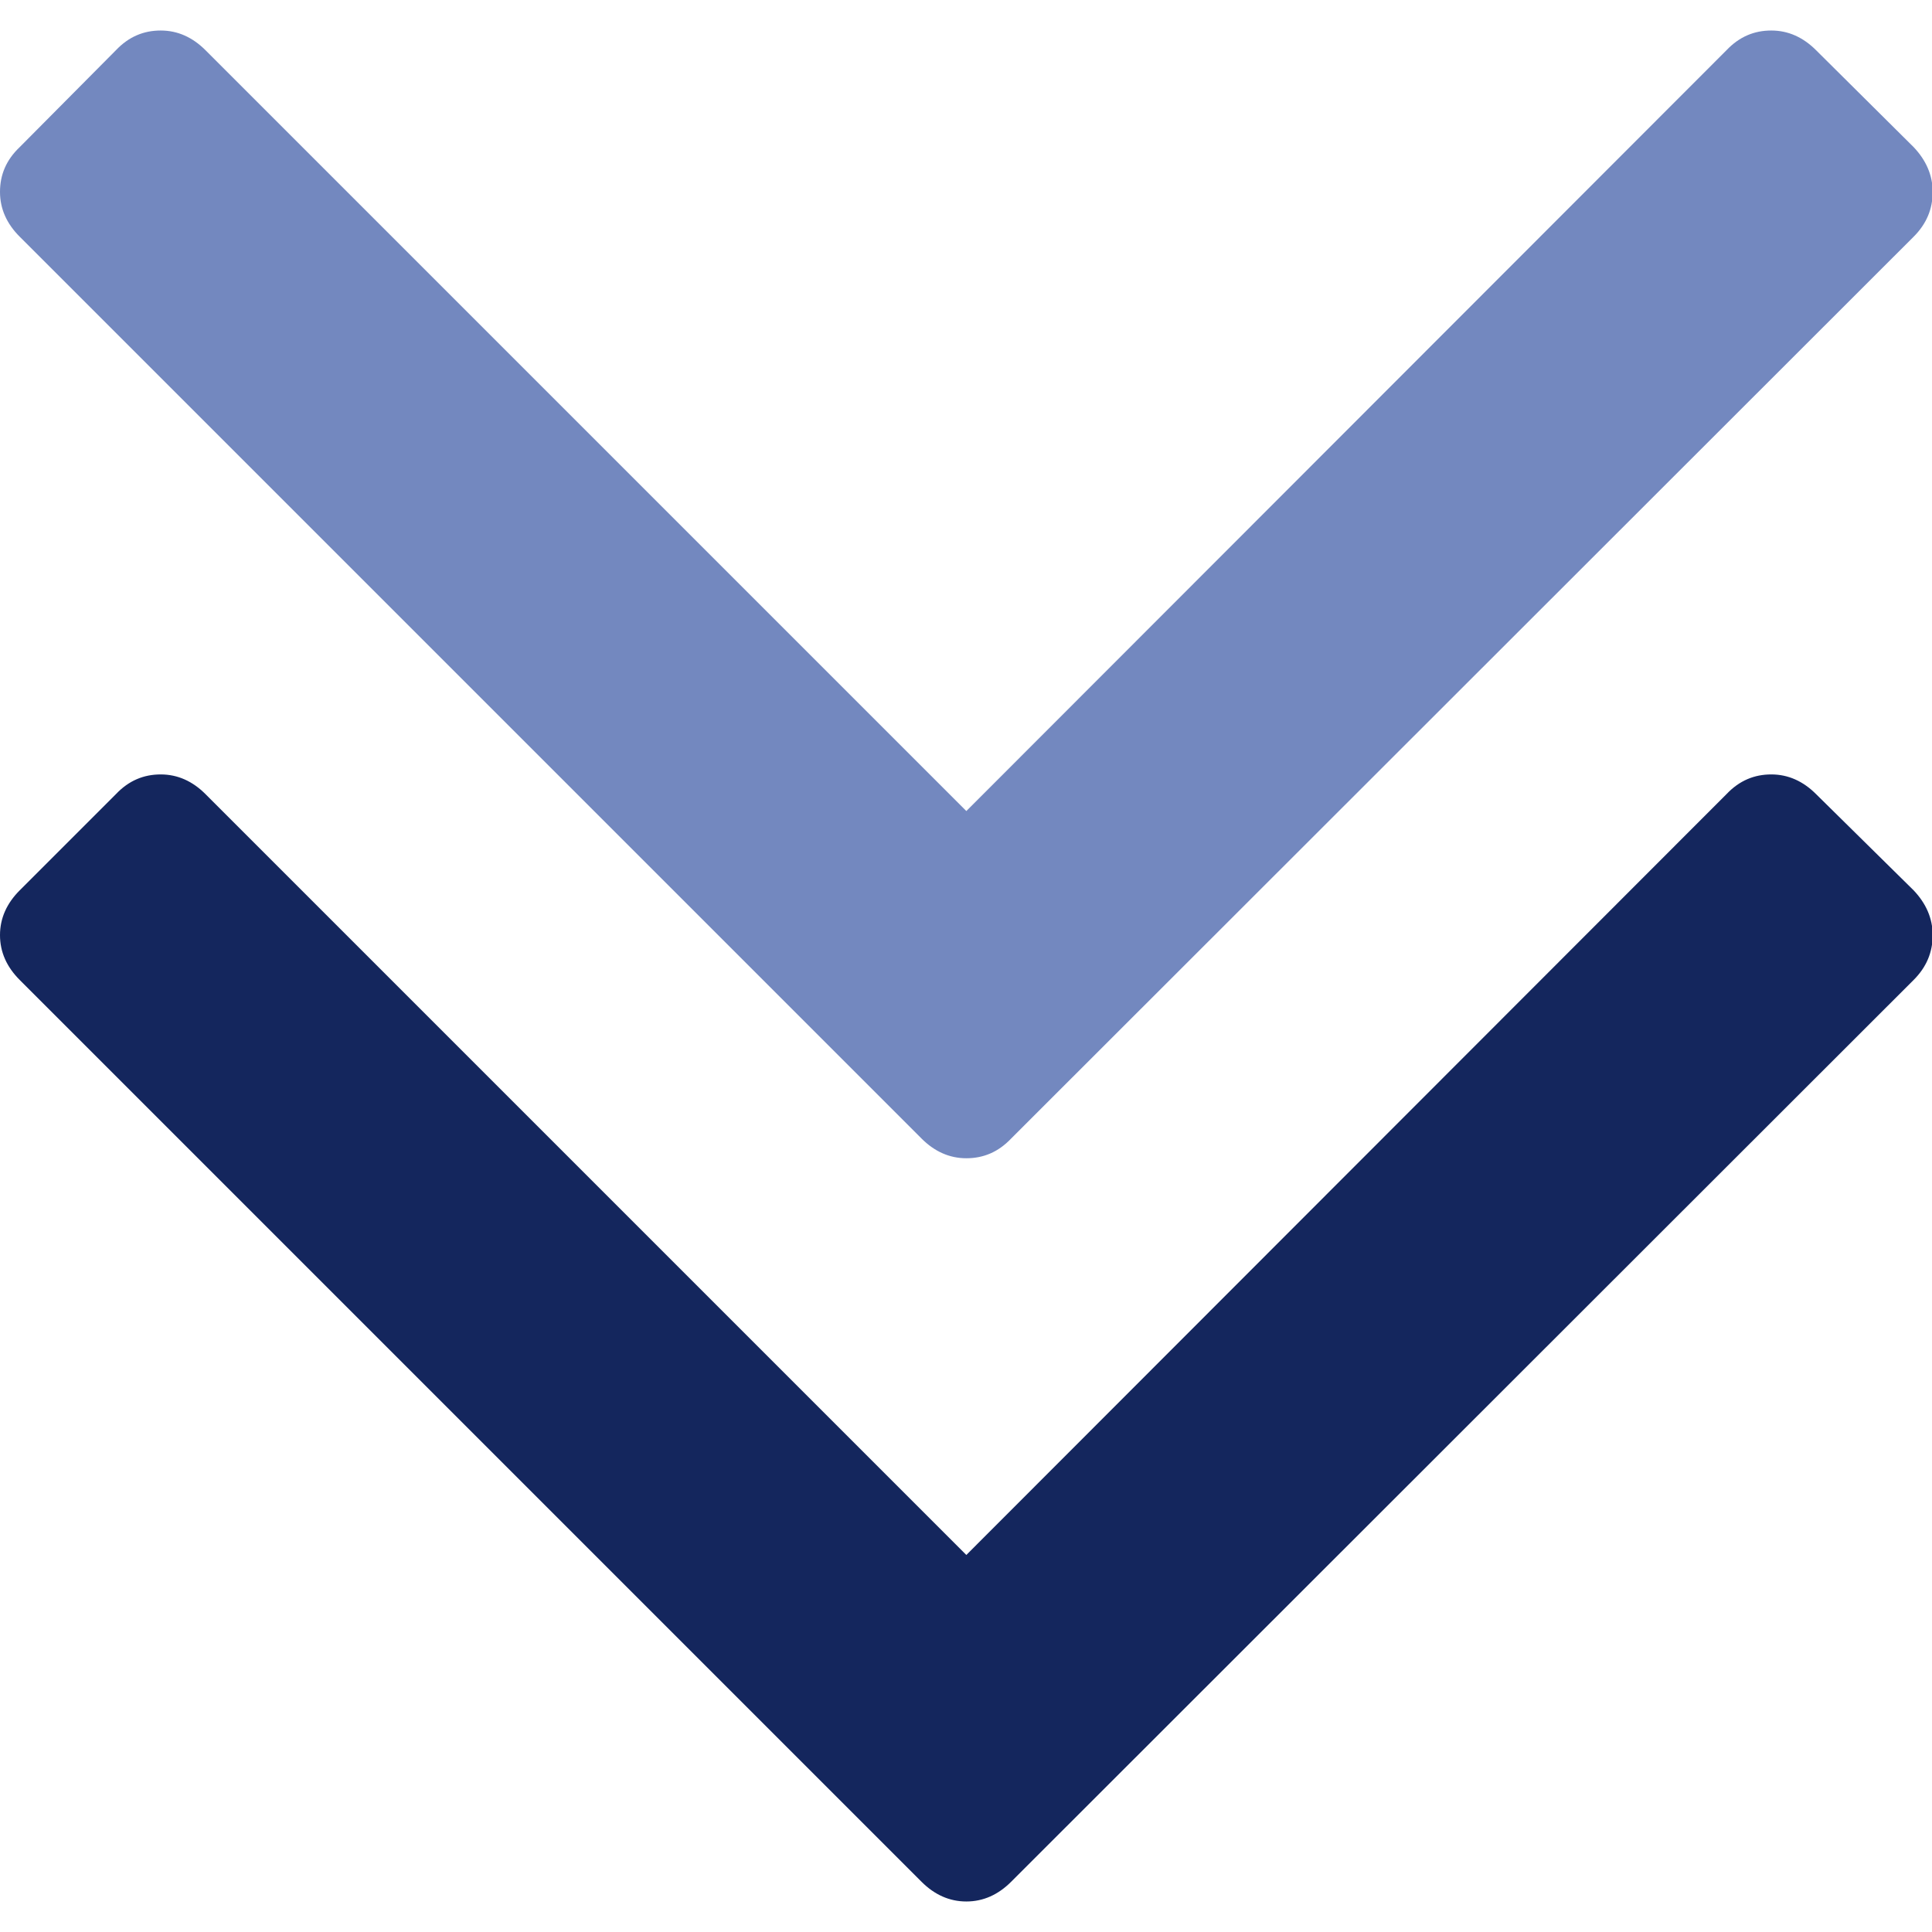
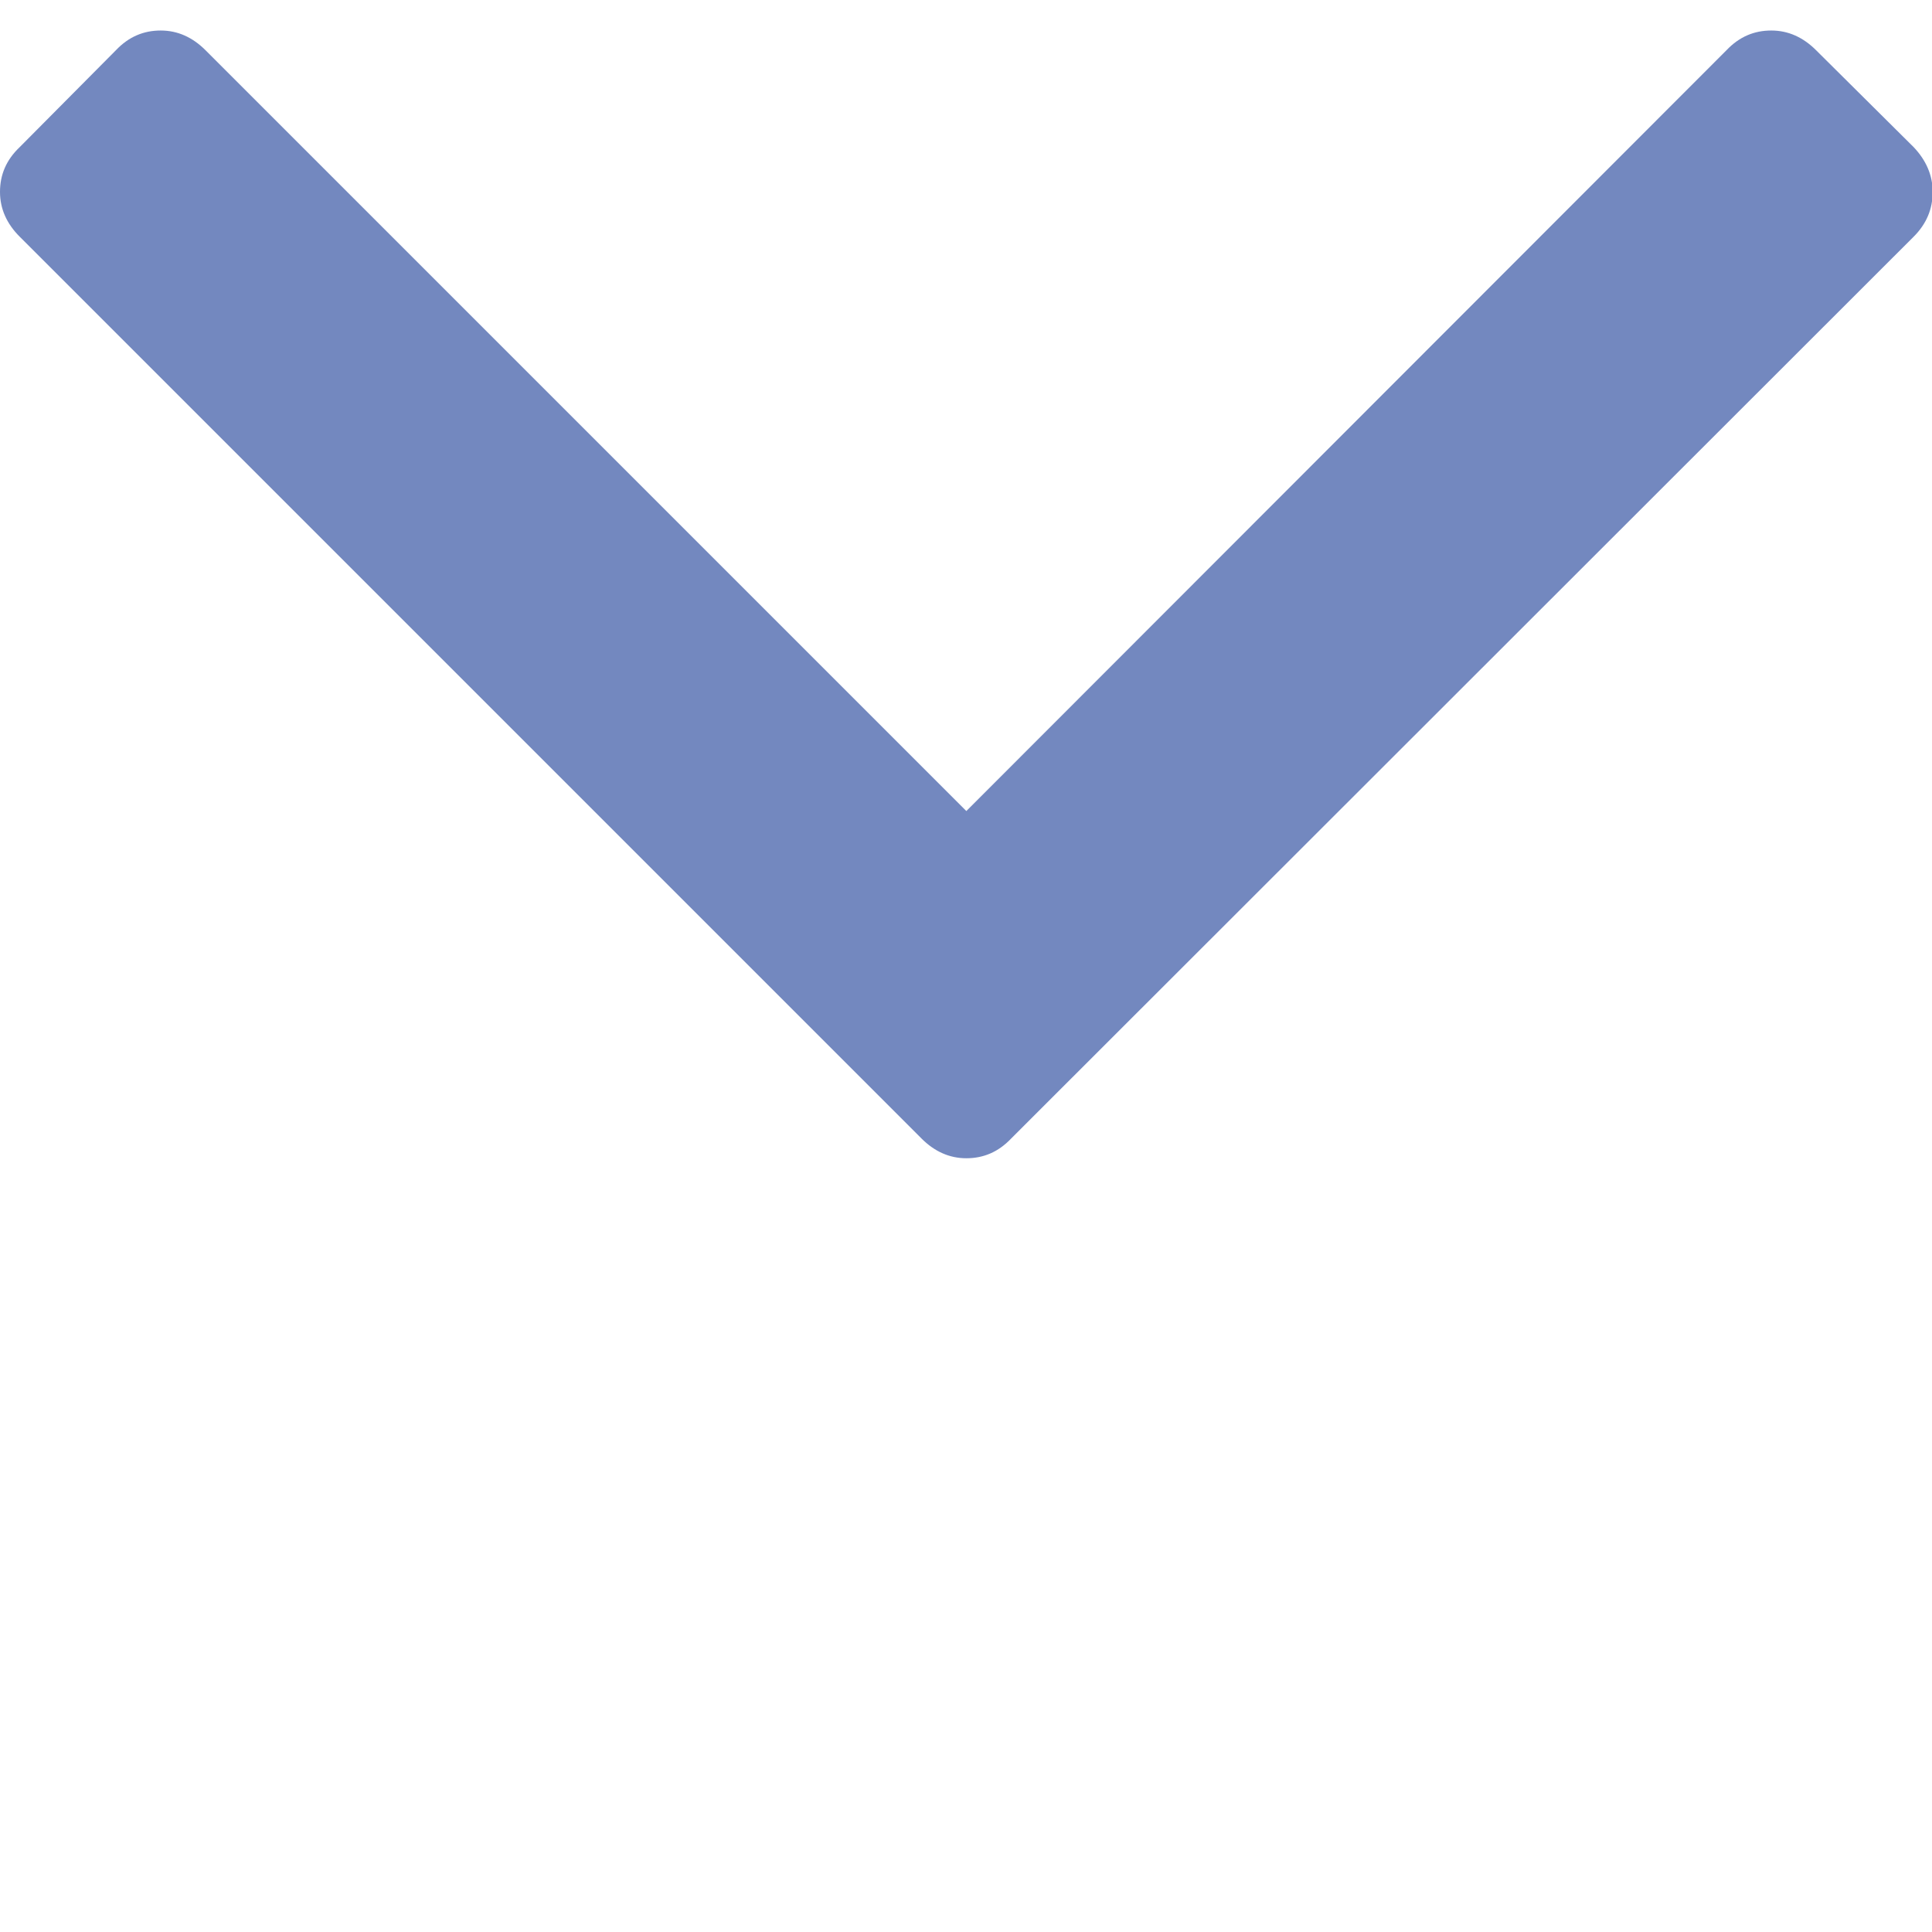
<svg xmlns="http://www.w3.org/2000/svg" version="1.1" id="Capa_1" x="0px" y="0px" viewBox="0 0 284.9 284.9" style="enable-background:new 0 0 284.9 284.9;" xml:space="preserve">
  <style type="text/css">
	.st0{fill:#7388BF;}
	.st1{fill:#14265D;}
</style>
  <g>
    <g>
      <path class="st0" d="M135.9,167.9c1.9,1.9,4.1,2.9,6.6,2.9s4.7-0.9,6.6-2.9l133.1-133c1.9-1.9,2.8-4.1,2.8-6.6s-1-4.7-2.8-6.6    L267.8,7.4c-1.9-1.9-4.1-2.9-6.6-2.9c-2.5,0-4.7,0.9-6.6,2.9L142.5,119.6L30.3,7.4c-1.9-1.9-4.1-2.9-6.6-2.9    c-2.5,0-4.7,0.9-6.6,2.9L2.9,21.7C0.9,23.6,0,25.8,0,28.3s1,4.7,2.9,6.6L135.9,167.9z" />
-       <path class="st1" d="M267.8,117.1c-1.9-1.9-4.1-2.9-6.6-2.9c-2.5,0-4.7,0.9-6.6,2.9L142.5,229.3L30.3,117.1    c-1.9-1.9-4.1-2.9-6.6-2.9c-2.5,0-4.7,0.9-6.6,2.9L2.9,131.3c-1.9,1.9-2.9,4.1-2.9,6.6c0,2.5,1,4.7,2.9,6.6l133,133    c1.9,1.9,4.1,2.9,6.6,2.9s4.7-1,6.6-2.9l133.1-133c1.9-1.9,2.8-4.1,2.8-6.6c0-2.5-1-4.7-2.8-6.6L267.8,117.1z" />
    </g>
  </g>
</svg>